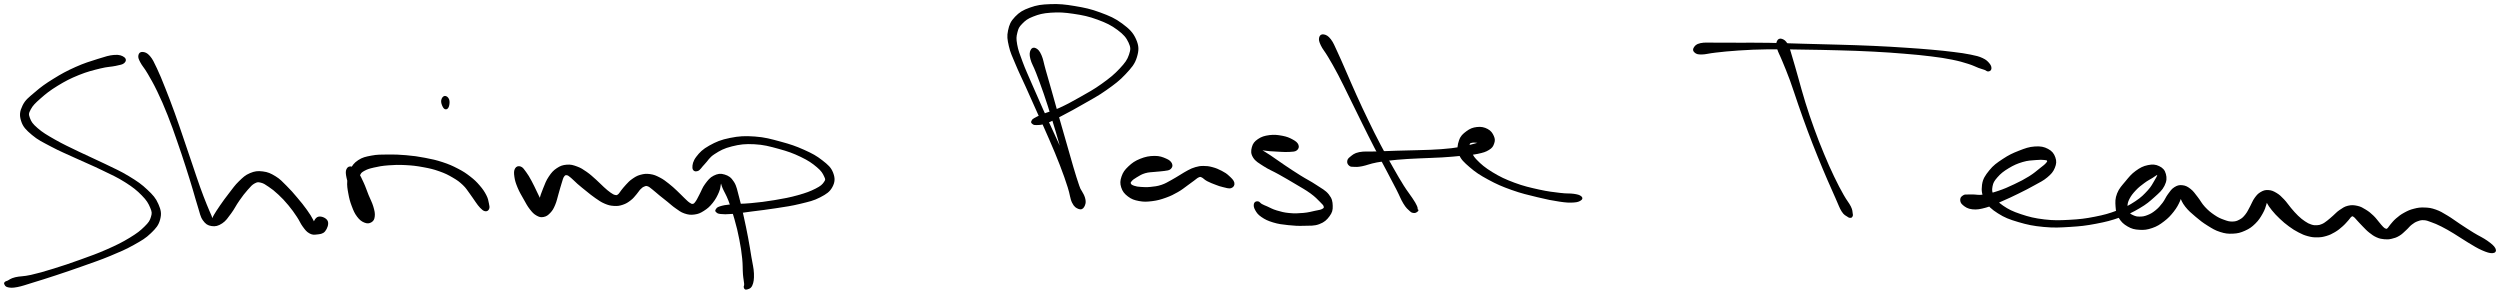
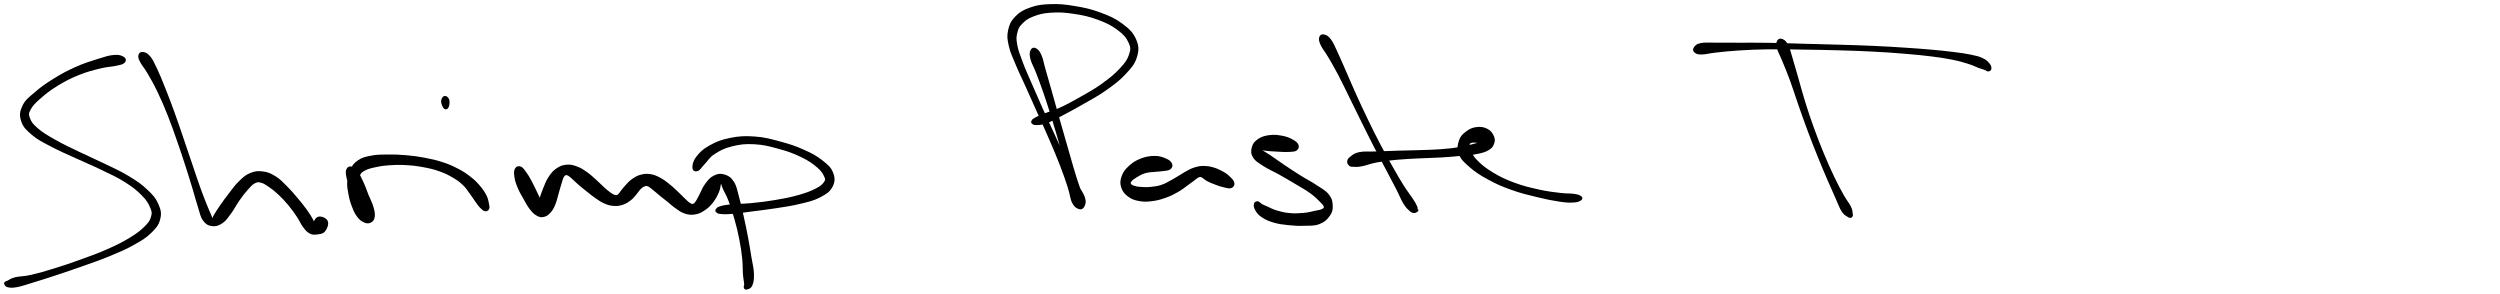
<svg xmlns="http://www.w3.org/2000/svg" id="canvas" viewBox="261.638 331.449 1541.639 181.120">
  <path d="M 337.89,367.08 C 336.72 366.26, 335.28 365.57, 332.12 365.81 C 328.96 366.05, 326.82 366.79, 322.07 368.27 C 317.32 369.76, 313.82 370.80, 308.36 373.24 C 302.91 375.68, 299.77 377.39, 294.80 380.48 C 289.82 383.56, 287.24 385.41, 283.48 388.66 C 279.72 391.90, 277.67 393.27, 276.00 396.72 C 274.33 400.17, 274.01 402.41, 275.14 405.92 C 276.26 409.43, 277.97 411.15, 281.63 414.25 C 285.29 417.36, 288.00 418.56, 293.42 421.44 C 298.85 424.33, 302.49 425.77, 308.76 428.66 C 315.03 431.56, 318.70 432.98, 324.75 435.93 C 330.80 438.87, 334.10 440.28, 339.03 443.41 C 343.95 446.53, 346.25 448.38, 349.39 451.56 C 352.52 454.73, 353.52 456.52, 354.69 459.27 C 355.85 462.02, 355.94 462.84, 355.22 465.29 C 354.50 467.74, 353.78 468.87, 351.09 471.52 C 348.40 474.17, 346.41 475.72, 341.79 478.53 C 337.16 481.34, 334.03 482.89, 327.97 485.58 C 321.90 488.27, 318.11 489.58, 311.47 491.98 C 304.83 494.38, 300.91 495.69, 294.77 497.59 C 288.63 499.48, 285.51 500.39, 280.77 501.46 C 276.04 502.52, 273.97 502.20, 271.09 502.91 C 268.21 503.63, 267.58 504.50, 266.39 505.02 C 265.19 505.54, 265.44 505.21, 265.12 505.51 C 264.79 505.82, 264.45 506.02, 264.76 506.54 C 265.07 507.07, 265.17 507.84, 266.65 508.13 C 268.14 508.42, 269.18 508.57, 272.20 507.99 C 275.23 507.41, 277.06 506.68, 281.78 505.24 C 286.50 503.80, 289.64 502.83, 295.80 500.80 C 301.96 498.76, 305.86 497.45, 312.58 495.06 C 319.29 492.66, 323.11 491.42, 329.36 488.83 C 335.62 486.23, 338.85 484.88, 343.85 482.09 C 348.85 479.29, 351.15 477.98, 354.36 474.88 C 357.58 471.77, 359.03 470.05, 359.93 466.57 C 360.83 463.09, 360.40 461.04, 358.84 457.47 C 357.28 453.91, 355.72 452.15, 352.12 448.76 C 348.52 445.36, 346.02 443.65, 340.84 440.50 C 335.65 437.34, 332.31 435.97, 326.19 432.97 C 320.08 429.98, 316.42 428.52, 310.25 425.52 C 304.08 422.52, 300.47 420.91, 295.33 417.98 C 290.18 415.05, 287.68 413.58, 284.53 410.86 C 281.39 408.14, 280.50 406.82, 279.62 404.40 C 278.73 401.98, 278.78 401.29, 280.10 398.78 C 281.43 396.26, 282.89 394.80, 286.26 391.83 C 289.62 388.86, 292.15 386.83, 296.92 383.92 C 301.68 381.01, 304.77 379.41, 310.08 377.26 C 315.38 375.11, 318.87 374.31, 323.45 373.17 C 328.03 372.03, 330.06 372.22, 332.96 371.57 C 335.87 370.92, 337.00 370.82, 337.99 369.92 C 338.97 369.02, 339.06 367.91, 337.89 367.08" style="stroke: black; fill: black;" />
  <path d="M 347.45,365.75 C 347.28 366.91, 347.54 367.63, 348.66 369.77 C 349.77 371.90, 350.93 372.85, 353.02 376.43 C 355.10 380.00, 356.58 382.47, 359.08 387.65 C 361.57 392.83, 363.02 396.17, 365.48 402.33 C 367.94 408.48, 369.13 412.06, 371.36 418.42 C 373.59 424.78, 374.70 428.19, 376.62 434.12 C 378.54 440.06, 379.45 443.10, 380.97 448.11 C 382.49 453.12, 382.99 455.39, 384.23 459.17 C 385.47 462.96, 385.57 464.79, 387.16 467.03 C 388.76 469.27, 389.95 470.01, 392.19 470.36 C 394.43 470.71, 396.06 470.28, 398.37 468.78 C 400.67 467.27, 401.65 465.58, 403.73 462.82 C 405.80 460.06, 406.69 457.90, 408.76 454.97 C 410.82 452.03, 412.09 450.33, 414.04 448.15 C 415.98 445.98, 416.77 445.00, 418.48 444.09 C 420.20 443.18, 420.80 443.18, 422.62 443.61 C 424.45 444.05, 425.44 444.78, 427.63 446.26 C 429.81 447.74, 431.11 448.73, 433.55 451.01 C 435.99 453.29, 437.52 454.89, 439.83 457.67 C 442.15 460.44, 443.35 462.22, 445.13 464.88 C 446.92 467.54, 447.27 468.95, 448.77 470.95 C 450.26 472.95, 450.98 473.96, 452.62 474.88 C 454.26 475.80, 455.15 475.77, 456.97 475.55 C 458.79 475.33, 460.46 475.30, 461.72 473.78 C 462.98 472.25, 463.98 469.58, 463.27 467.93 C 462.55 466.29, 459.80 465.18, 458.14 465.54 C 456.49 465.90, 455.47 468.37, 455.00 469.72 C 454.53 471.06, 455.61 471.89, 455.78 472.26 C 455.96 472.64, 456.15 472.55, 455.88 471.58 C 455.60 470.61, 455.48 469.49, 454.40 467.40 C 453.33 465.32, 452.46 463.90, 450.50 461.16 C 448.54 458.41, 447.08 456.62, 444.58 453.67 C 442.08 450.72, 440.66 449.01, 437.99 446.39 C 435.33 443.77, 434.14 442.31, 431.27 440.56 C 428.39 438.81, 426.67 438.02, 423.62 437.65 C 420.56 437.27, 418.85 437.47, 416.00 438.66 C 413.14 439.85, 411.88 441.14, 409.33 443.58 C 406.79 446.03, 405.59 447.91, 403.26 450.89 C 400.94 453.86, 399.56 455.79, 397.71 458.46 C 395.85 461.12, 395.02 462.52, 394.00 464.20 C 392.97 465.87, 393.06 466.77, 392.57 466.83 C 392.08 466.89, 392.33 466.32, 391.54 464.48 C 390.75 462.63, 390.01 461.10, 388.61 457.59 C 387.21 454.08, 386.30 451.83, 384.54 446.92 C 382.78 442.02, 381.82 438.98, 379.81 433.07 C 377.80 427.15, 376.67 423.75, 374.47 417.34 C 372.28 410.94, 371.12 407.34, 368.83 401.05 C 366.55 394.76, 365.23 391.35, 363.06 385.90 C 360.88 380.46, 359.83 377.74, 357.96 373.82 C 356.09 369.90, 355.40 368.29, 353.72 366.32 C 352.04 364.35, 350.80 364.09, 349.55 363.98 C 348.29 363.87, 347.63 364.59, 347.45 365.75" style="stroke: black; fill: black;" />
  <path d="M 475.74,435.95 C 475.18 437.18, 475.33 438.56, 475.79 440.84 C 476.25 443.13, 476.93 444.57, 478.02 447.36 C 479.11 450.15, 480.04 451.87, 481.24 454.78 C 482.43 457.69, 482.84 459.55, 483.99 461.89 C 485.13 464.24, 485.84 465.39, 486.96 466.49 C 488.08 467.60, 488.76 467.71, 489.58 467.42 C 490.40 467.12, 490.91 466.42, 491.07 465.01 C 491.22 463.60, 491.02 462.42, 490.35 460.36 C 489.67 458.31, 488.79 457.12, 487.69 454.75 C 486.59 452.38, 485.77 450.88, 484.85 448.53 C 483.93 446.18, 483.39 444.91, 483.09 443.01 C 482.79 441.10, 482.72 440.36, 483.35 439.01 C 483.98 437.67, 484.50 437.23, 486.25 436.28 C 488.00 435.34, 489.13 434.96, 492.08 434.29 C 495.03 433.61, 497.07 433.22, 501.01 432.91 C 504.94 432.61, 507.41 432.53, 511.75 432.76 C 516.09 432.99, 518.51 433.27, 522.71 434.05 C 526.90 434.82, 529.04 435.32, 532.72 436.62 C 536.41 437.92, 538.20 438.84, 541.14 440.56 C 544.07 442.27, 545.28 443.19, 547.39 445.18 C 549.50 447.17, 550.11 448.42, 551.68 450.51 C 553.26 452.60, 553.97 453.89, 555.25 455.63 C 556.52 457.38, 556.94 458.11, 558.05 459.23 C 559.17 460.34, 559.87 461.04, 560.82 461.21 C 561.78 461.37, 562.47 460.95, 562.82 460.07 C 563.17 459.19, 562.94 458.39, 562.60 456.79 C 562.25 455.18, 562.20 454.17, 561.10 452.04 C 559.99 449.91, 559.03 448.43, 557.06 446.15 C 555.09 443.87, 553.90 442.70, 551.24 440.64 C 548.57 438.58, 547.10 437.60, 543.72 435.85 C 540.34 434.10, 538.35 433.21, 534.33 431.89 C 530.31 430.58, 528.05 430.10, 523.61 429.25 C 519.16 428.40, 516.68 428.06, 512.11 427.66 C 507.54 427.25, 505.03 427.19, 500.76 427.23 C 496.49 427.28, 494.35 427.21, 490.76 427.89 C 487.16 428.57, 485.36 428.94, 482.80 430.62 C 480.24 432.30, 479.26 433.79, 477.96 436.30 C 476.65 438.80, 476.48 440.26, 476.27 443.14 C 476.06 446.02, 476.37 447.64, 476.92 450.68 C 477.47 453.73, 477.94 455.56, 479.01 458.37 C 480.07 461.18, 480.73 462.77, 482.23 464.75 C 483.73 466.73, 484.87 467.58, 486.51 468.25 C 488.14 468.92, 489.24 468.78, 490.39 468.10 C 491.54 467.41, 492.04 466.64, 492.24 464.83 C 492.44 463.02, 492.15 461.64, 491.39 459.04 C 490.63 456.44, 489.64 454.81, 488.44 451.85 C 487.25 448.88, 486.68 446.97, 485.41 444.22 C 484.15 441.46, 483.49 439.98, 482.13 438.08 C 480.76 436.18, 479.85 435.14, 478.58 434.72 C 477.30 434.29, 476.30 434.73, 475.74 435.95" style="stroke: black; fill: black;" />
  <path d="M 534.98,396.86 C 535.47 397.86, 536.01 398.43, 536.63 398.39 C 537.24 398.36, 537.77 397.78, 538.07 396.68 C 538.36 395.57, 538.55 393.98, 538.11 392.87 C 537.68 391.75, 536.68 391.00, 535.89 391.11 C 535.11 391.21, 534.39 392.24, 534.20 393.39 C 534.02 394.54, 534.50 395.86, 534.98 396.86" style="stroke: black; fill: black;" />
  <path d="M 579.66,435.62 C 579.01 436.77, 579.01 438.11, 579.33 440.37 C 579.65 442.63, 580.12 444.17, 581.26 446.92 C 582.40 449.67, 583.52 451.48, 585.02 454.13 C 586.52 456.78, 587.22 458.21, 588.75 460.17 C 590.29 462.12, 591.08 463.01, 592.69 463.92 C 594.30 464.84, 595.21 465.07, 596.80 464.75 C 598.39 464.43, 599.30 463.77, 600.65 462.34 C 602.00 460.90, 602.56 459.88, 603.54 457.57 C 604.53 455.26, 604.80 453.47, 605.60 450.80 C 606.39 448.12, 606.83 446.33, 607.53 444.18 C 608.23 442.03, 608.35 441.09, 609.09 440.05 C 609.84 439.02, 610.26 438.88, 611.25 439.01 C 612.24 439.14, 612.68 439.64, 614.04 440.72 C 615.41 441.81, 616.17 442.81, 618.06 444.45 C 619.95 446.09, 621.31 447.18, 623.50 448.93 C 625.70 450.68, 626.78 451.65, 629.02 453.18 C 631.26 454.71, 632.46 455.63, 634.72 456.58 C 636.97 457.53, 638.14 457.80, 640.31 457.93 C 642.48 458.05, 643.57 457.90, 645.56 457.23 C 647.56 456.56, 648.64 455.83, 650.28 454.57 C 651.92 453.32, 652.57 452.29, 653.76 450.95 C 654.95 449.61, 655.24 448.83, 656.21 447.85 C 657.19 446.87, 657.67 446.46, 658.66 446.06 C 659.64 445.66, 660.04 445.47, 661.15 445.84 C 662.27 446.20, 662.74 446.74, 664.23 447.89 C 665.72 449.03, 666.72 450.02, 668.59 451.55 C 670.46 453.07, 671.60 453.94, 673.59 455.53 C 675.57 457.12, 676.47 458.08, 678.53 459.49 C 680.59 460.91, 681.63 461.86, 683.88 462.61 C 686.13 463.36, 687.49 463.55, 689.79 463.24 C 692.09 462.93, 693.22 462.46, 695.40 461.07 C 697.59 459.68, 698.88 458.59, 700.70 456.31 C 702.53 454.04, 703.53 452.05, 704.54 449.69 C 705.56 447.33, 705.40 445.75, 705.78 444.51 C 706.16 443.27, 706.06 442.96, 706.43 443.49 C 706.80 444.03, 706.66 444.85, 707.64 447.18 C 708.62 449.51, 709.86 451.25, 711.35 455.13 C 712.83 459.02, 713.73 461.84, 715.06 466.60 C 716.40 471.36, 717.07 474.09, 718.01 478.92 C 718.96 483.74, 719.35 486.40, 719.80 490.71 C 720.25 495.03, 720.04 497.32, 720.28 500.47 C 720.53 503.62, 720.93 504.85, 721.03 506.47 C 721.12 508.08, 720.58 507.95, 720.78 508.56 C 720.98 509.17, 721.14 509.76, 722.00 509.51 C 722.87 509.25, 724.27 509.16, 725.09 507.29 C 725.90 505.42, 726.17 503.60, 726.06 500.15 C 725.94 496.71, 725.23 494.50, 724.51 490.08 C 723.79 485.66, 723.39 483.00, 722.46 478.06 C 721.52 473.12, 720.95 470.35, 719.85 465.40 C 718.75 460.45, 718.16 457.60, 716.96 453.29 C 715.75 448.98, 715.56 446.62, 713.82 443.87 C 712.08 441.12, 710.63 440.26, 708.26 439.53 C 705.89 438.79, 704.24 439.09, 701.96 440.22 C 699.68 441.34, 698.55 442.92, 696.85 445.17 C 695.16 447.41, 694.66 449.28, 693.49 451.43 C 692.32 453.58, 691.92 454.68, 691.02 455.92 C 690.11 457.16, 689.86 457.48, 688.96 457.65 C 688.06 457.82, 687.67 457.55, 686.50 456.77 C 685.34 455.98, 684.67 455.19, 683.12 453.74 C 681.58 452.28, 680.66 451.22, 678.79 449.48 C 676.91 447.75, 675.85 446.69, 673.74 445.06 C 671.63 443.43, 670.50 442.48, 668.24 441.33 C 665.99 440.18, 664.77 439.62, 662.45 439.30 C 660.14 438.98, 658.80 439.14, 656.65 439.73 C 654.51 440.31, 653.45 441.06, 651.73 442.24 C 650.00 443.43, 649.35 444.29, 648.03 445.65 C 646.71 447.02, 646.14 447.87, 645.14 449.07 C 644.15 450.28, 643.89 451.07, 643.05 451.69 C 642.20 452.31, 641.96 452.39, 640.92 452.18 C 639.88 451.96, 639.29 451.63, 637.85 450.63 C 636.40 449.63, 635.48 448.79, 633.68 447.18 C 631.88 445.57, 630.94 444.45, 628.84 442.58 C 626.73 440.72, 625.46 439.46, 623.15 437.85 C 620.83 436.25, 619.65 435.43, 617.25 434.56 C 614.84 433.69, 613.53 433.30, 611.14 433.50 C 608.74 433.71, 607.40 434.15, 605.27 435.57 C 603.14 436.98, 602.14 438.14, 600.49 440.58 C 598.84 443.02, 598.18 444.93, 597.03 447.78 C 595.88 450.63, 595.21 452.39, 594.73 454.84 C 594.25 457.28, 594.39 458.52, 594.61 460.00 C 594.83 461.48, 595.44 462.09, 595.84 462.23 C 596.23 462.37, 596.70 461.88, 596.59 460.71 C 596.48 459.53, 596.11 458.45, 595.28 456.36 C 594.44 454.26, 593.70 452.87, 592.44 450.25 C 591.18 447.62, 590.33 445.73, 588.98 443.24 C 587.62 440.76, 586.95 439.55, 585.66 437.82 C 584.38 436.09, 583.77 435.05, 582.57 434.61 C 581.36 434.17, 580.31 434.47, 579.66 435.62" style="stroke: black; fill: black;" />
  <path d="M 691.79,436.44 C 693.14 435.91, 693.87 434.29, 695.90 432.22 C 697.93 430.15, 698.56 428.29, 701.95 426.09 C 705.34 423.89, 707.87 422.46, 712.85 421.23 C 717.83 419.99, 721.04 419.60, 726.86 419.90 C 732.67 420.21, 736.17 421.18, 741.93 422.76 C 747.70 424.33, 750.93 425.50, 755.68 427.78 C 760.42 430.06, 762.74 431.69, 765.66 434.15 C 768.59 436.61, 769.40 438.10, 770.30 440.06 C 771.21 442.02, 771.28 442.31, 770.17 443.95 C 769.07 445.58, 768.05 446.55, 764.77 448.22 C 761.50 449.88, 758.87 450.87, 753.81 452.29 C 748.74 453.71, 745.24 454.35, 739.44 455.33 C 733.64 456.31, 730.15 456.69, 724.80 457.21 C 719.45 457.72, 716.51 457.52, 712.70 457.92 C 708.88 458.31, 707.56 458.60, 705.71 459.17 C 703.87 459.74, 703.88 460.22, 703.47 460.78 C 703.05 461.34, 703.11 461.55, 703.64 461.97 C 704.17 462.40, 704.20 462.74, 706.11 462.92 C 708.01 463.10, 709.32 463.18, 713.15 462.87 C 716.99 462.55, 719.88 462.05, 725.27 461.35 C 730.66 460.65, 734.16 460.30, 740.10 459.36 C 746.04 458.43, 749.56 457.99, 754.96 456.66 C 760.36 455.34, 763.19 454.77, 767.10 452.73 C 771.01 450.70, 772.95 449.42, 774.52 446.50 C 776.09 443.58, 776.14 441.30, 774.93 438.15 C 773.71 434.99, 771.97 433.49, 768.44 430.72 C 764.91 427.95, 762.41 426.58, 757.30 424.29 C 752.18 422.00, 748.92 420.89, 742.88 419.26 C 736.84 417.63, 733.29 416.58, 727.09 416.13 C 720.90 415.68, 717.47 415.88, 711.91 416.99 C 706.35 418.09, 703.39 419.37, 699.30 421.64 C 695.20 423.92, 693.47 425.73, 691.44 428.37 C 689.40 431.01, 689.05 433.22, 689.12 434.83 C 689.19 436.45, 690.43 436.96, 691.79 436.44" style="stroke: black; fill: black;" />
  <path d="M 897.61,362.54 C 897.06 363.74, 896.83 364.96, 897.51 367.68 C 898.18 370.40, 899.33 371.86, 900.97 376.13 C 902.61 380.40, 903.77 383.38, 905.72 389.05 C 907.67 394.72, 908.75 398.20, 910.70 404.50 C 912.65 410.80, 913.72 414.38, 915.46 420.55 C 917.21 426.72, 918.05 430.03, 919.43 435.36 C 920.82 440.69, 921.44 443.14, 922.38 447.20 C 923.31 451.25, 923.21 453.14, 924.12 455.63 C 925.03 458.12, 925.80 459.01, 926.93 459.64 C 928.05 460.28, 929.10 460.03, 929.76 458.81 C 930.42 457.58, 931.06 456.32, 930.23 453.50 C 929.39 450.68, 927.77 449.07, 925.59 444.69 C 923.41 440.31, 922.03 437.40, 919.33 431.62 C 916.63 425.85, 915.07 422.30, 912.09 415.82 C 909.12 409.34, 907.38 405.71, 904.46 399.22 C 901.54 392.72, 900.03 389.27, 897.49 383.36 C 894.94 377.46, 893.56 374.58, 891.74 369.69 C 889.92 364.80, 889.03 362.56, 888.38 358.90 C 887.74 355.24, 887.87 354.04, 888.52 351.40 C 889.17 348.77, 889.63 347.79, 891.64 345.74 C 893.65 343.70, 895.00 342.58, 898.58 341.19 C 902.16 339.80, 904.53 339.13, 909.55 338.78 C 914.58 338.44, 917.88 338.60, 923.69 339.47 C 929.51 340.33, 933.15 341.09, 938.62 343.10 C 944.09 345.11, 947.17 346.63, 951.05 349.51 C 954.93 352.40, 956.56 354.36, 958.02 357.51 C 959.47 360.67, 959.43 361.98, 958.32 365.29 C 957.21 368.60, 955.87 370.42, 952.47 374.07 C 949.07 377.72, 946.28 379.97, 941.31 383.53 C 936.34 387.10, 932.89 388.92, 927.62 391.91 C 922.35 394.90, 919.48 396.44, 914.95 398.50 C 910.43 400.55, 908.06 400.95, 905.00 402.19 C 901.95 403.43, 901.04 403.89, 899.67 404.70 C 898.30 405.51, 898.41 405.70, 898.15 406.22 C 897.89 406.75, 897.88 406.95, 898.37 407.32 C 898.87 407.69, 898.93 408.13, 900.63 408.07 C 902.32 408.01, 903.64 408.18, 906.86 407.00 C 910.08 405.82, 912.22 404.53, 916.74 402.16 C 921.27 399.80, 924.13 398.27, 929.49 395.17 C 934.85 392.07, 938.36 390.34, 943.54 386.66 C 948.73 382.99, 951.66 380.83, 955.41 376.80 C 959.15 372.77, 960.98 370.73, 962.25 366.54 C 963.52 362.34, 963.51 359.87, 961.74 355.84 C 959.96 351.81, 957.73 349.64, 953.37 346.40 C 949.00 343.15, 945.73 341.75, 939.91 339.60 C 934.10 337.45, 930.41 336.68, 924.29 335.66 C 918.18 334.64, 914.82 334.31, 909.34 334.50 C 903.85 334.69, 901.16 335.08, 896.88 336.61 C 892.60 338.14, 890.55 339.40, 887.92 342.14 C 885.30 344.89, 884.49 346.81, 883.75 350.33 C 883.01 353.85, 883.30 355.60, 884.23 359.74 C 885.15 363.88, 886.31 366.03, 888.38 371.01 C 890.44 376.00, 891.90 378.76, 894.55 384.66 C 897.20 390.55, 898.73 393.98, 901.63 400.48 C 904.54 406.99, 906.26 410.63, 909.07 417.17 C 911.89 423.70, 913.41 427.25, 915.70 433.17 C 917.99 439.09, 919.02 442.15, 920.51 446.77 C 922.01 451.38, 921.91 453.62, 923.19 456.24 C 924.47 458.85, 925.63 459.33, 926.92 459.84 C 928.22 460.36, 929.10 459.98, 929.66 458.80 C 930.23 457.62, 930.37 456.50, 929.77 453.94 C 929.16 451.37, 928.00 449.88, 926.64 445.97 C 925.29 442.05, 924.57 439.64, 922.99 434.37 C 921.42 429.09, 920.53 425.79, 918.76 419.61 C 916.99 413.43, 915.94 409.84, 914.13 403.48 C 912.33 397.12, 911.37 393.60, 909.73 387.80 C 908.08 381.99, 907.19 378.90, 905.92 374.47 C 904.66 370.05, 904.55 368.23, 903.42 365.67 C 902.29 363.10, 901.44 362.28, 900.28 361.66 C 899.12 361.03, 898.17 361.33, 897.61 362.54" style="stroke: black; fill: black;" />
  <path d="M 983.89,432.49 C 983.35 431.36, 982.55 430.55, 980.48 429.67 C 978.42 428.79, 976.69 428.06, 973.58 428.09 C 970.46 428.12, 968.08 428.56, 964.92 429.83 C 961.77 431.10, 960.04 432.31, 957.80 434.43 C 955.56 436.55, 954.57 437.94, 953.71 440.43 C 952.86 442.92, 952.76 444.53, 953.52 446.89 C 954.28 449.25, 955.40 450.63, 957.52 452.23 C 959.64 453.84, 961.21 454.38, 964.12 454.93 C 967.04 455.48, 968.84 455.39, 972.09 454.99 C 975.34 454.58, 977.25 454.02, 980.38 452.91 C 983.51 451.80, 985.13 450.93, 987.74 449.46 C 990.35 447.99, 991.44 446.97, 993.43 445.55 C 995.43 444.14, 996.28 443.43, 997.73 442.40 C 999.17 441.36, 999.63 440.77, 1000.65 440.37 C 1001.67 439.96, 1001.71 439.90, 1002.83 440.37 C 1003.94 440.84, 1004.51 441.80, 1006.22 442.70 C 1007.93 443.61, 1009.43 444.16, 1011.37 444.90 C 1013.31 445.63, 1014.07 445.95, 1015.93 446.36 C 1017.80 446.78, 1019.42 447.41, 1020.70 446.97 C 1021.97 446.53, 1022.61 445.52, 1022.31 444.17 C 1022.01 442.83, 1020.70 441.64, 1019.20 440.25 C 1017.71 438.87, 1016.83 438.31, 1014.82 437.25 C 1012.81 436.20, 1011.38 435.59, 1009.16 435.00 C 1006.95 434.41, 1005.78 434.28, 1003.73 434.28 C 1001.68 434.28, 1000.79 434.48, 998.93 434.99 C 997.07 435.51, 996.28 435.94, 994.42 436.88 C 992.56 437.82, 991.69 438.48, 989.64 439.69 C 987.58 440.90, 986.48 441.69, 984.15 442.94 C 981.82 444.18, 980.58 445.07, 977.99 445.92 C 975.40 446.77, 973.76 446.94, 971.20 447.20 C 968.64 447.46, 967.25 447.36, 965.20 447.22 C 963.15 447.08, 962.26 446.95, 960.94 446.50 C 959.63 446.06, 958.99 445.71, 958.61 444.99 C 958.23 444.28, 958.26 443.88, 959.03 442.94 C 959.79 442.00, 960.70 441.33, 962.45 440.30 C 964.19 439.26, 965.41 438.44, 967.74 437.76 C 970.06 437.08, 971.72 437.18, 974.07 436.91 C 976.42 436.63, 977.68 436.69, 979.50 436.38 C 981.31 436.07, 982.28 436.14, 983.16 435.36 C 984.04 434.58, 984.42 433.63, 983.89 432.49" style="stroke: black; fill: black;" />
  <path d="M 1061.85,420.88 C 1061.35 419.69, 1060.43 418.93, 1058.51 417.89 C 1056.59 416.84, 1055.08 416.19, 1052.27 415.66 C 1049.45 415.14, 1047.36 414.88, 1044.43 415.27 C 1041.51 415.66, 1039.70 416.22, 1037.63 417.63 C 1035.56 419.05, 1034.65 420.21, 1034.08 422.36 C 1033.52 424.50, 1033.41 426.13, 1034.81 428.36 C 1036.21 430.59, 1037.92 431.45, 1041.08 433.50 C 1044.23 435.56, 1046.67 436.43, 1050.59 438.63 C 1054.51 440.83, 1056.80 442.16, 1060.69 444.49 C 1064.57 446.82, 1066.94 448.06, 1070.02 450.29 C 1073.09 452.53, 1074.37 453.98, 1076.05 455.67 C 1077.72 457.36, 1078.17 457.72, 1078.40 458.74 C 1078.63 459.75, 1078.33 460.10, 1077.21 460.74 C 1076.08 461.37, 1075.13 461.39, 1072.77 461.90 C 1070.42 462.40, 1068.64 462.96, 1065.43 463.25 C 1062.21 463.53, 1060.04 463.64, 1056.71 463.33 C 1053.38 463.02, 1051.54 462.51, 1048.79 461.69 C 1046.04 460.88, 1044.82 460.05, 1042.97 459.24 C 1041.11 458.44, 1040.63 458.29, 1039.50 457.66 C 1038.37 457.03, 1038.14 456.19, 1037.31 456.09 C 1036.49 456.00, 1035.61 456.25, 1035.37 457.19 C 1035.13 458.14, 1035.23 459.28, 1036.11 460.81 C 1037.00 462.35, 1037.64 463.39, 1039.78 464.85 C 1041.93 466.32, 1043.60 467.16, 1046.86 468.14 C 1050.11 469.13, 1052.27 469.37, 1056.06 469.78 C 1059.85 470.19, 1062.04 470.30, 1065.82 470.19 C 1069.61 470.08, 1071.93 470.35, 1074.99 469.21 C 1078.04 468.07, 1079.50 466.68, 1081.09 464.50 C 1082.69 462.33, 1083.06 460.90, 1082.97 458.33 C 1082.88 455.76, 1082.62 454.13, 1080.65 451.64 C 1078.67 449.16, 1076.53 448.21, 1073.07 445.90 C 1069.62 443.59, 1067.27 442.54, 1063.37 440.10 C 1059.48 437.67, 1057.30 436.21, 1053.60 433.73 C 1049.90 431.25, 1047.73 429.61, 1044.88 427.71 C 1042.03 425.82, 1040.73 425.10, 1039.33 424.25 C 1037.92 423.40, 1037.74 423.58, 1037.84 423.45 C 1037.94 423.32, 1038.44 423.46, 1039.82 423.61 C 1041.21 423.76, 1042.50 424.00, 1044.78 424.19 C 1047.06 424.38, 1048.80 424.48, 1051.23 424.57 C 1053.67 424.66, 1055.01 424.78, 1056.96 424.62 C 1058.92 424.47, 1060.01 424.55, 1060.99 423.80 C 1061.97 423.05, 1062.34 422.06, 1061.85 420.88" style="stroke: black; fill: black;" />
  <path d="M 1075.58,354.74 C 1075.32 355.96, 1075.49 356.92, 1076.59 359.24 C 1077.68 361.56, 1078.92 362.70, 1081.06 366.34 C 1083.20 369.97, 1084.64 372.38, 1087.29 377.43 C 1089.94 382.48, 1091.40 385.66, 1094.33 391.58 C 1097.26 397.51, 1098.88 400.91, 1101.94 407.06 C 1105.00 413.21, 1106.60 416.47, 1109.62 422.33 C 1112.64 428.20, 1114.32 431.23, 1117.05 436.40 C 1119.77 441.58, 1121.13 444.12, 1123.23 448.21 C 1125.33 452.30, 1125.92 454.24, 1127.54 456.85 C 1129.15 459.46, 1130.12 460.17, 1131.30 461.25 C 1132.48 462.34, 1132.68 462.15, 1133.43 462.28 C 1134.18 462.40, 1134.57 462.16, 1135.04 461.89 C 1135.50 461.62, 1136.10 461.07, 1135.76 460.92 C 1135.42 460.77, 1133.65 461.02, 1133.34 461.13 C 1133.02 461.24, 1133.80 461.55, 1134.17 461.48 C 1134.54 461.42, 1135.04 461.36, 1135.19 460.79 C 1135.35 460.21, 1135.55 459.99, 1134.95 458.62 C 1134.35 457.24, 1133.82 456.39, 1132.19 453.90 C 1130.57 451.41, 1129.26 449.98, 1126.84 446.15 C 1124.43 442.32, 1122.99 439.79, 1120.12 434.73 C 1117.24 429.67, 1115.53 426.67, 1112.48 420.85 C 1109.42 415.03, 1107.83 411.79, 1104.85 405.63 C 1101.86 399.47, 1100.29 396.07, 1097.56 390.05 C 1094.83 384.04, 1093.52 380.81, 1091.20 375.55 C 1088.88 370.29, 1087.81 367.66, 1085.96 363.75 C 1084.10 359.83, 1083.54 358.10, 1081.93 355.98 C 1080.31 353.86, 1079.14 353.40, 1077.88 353.16 C 1076.61 352.91, 1075.84 353.52, 1075.58 354.74" style="stroke: black; fill: black;" />
  <path d="M 1094.01,433.31 C 1094.72 433.86, 1094.97 433.79, 1096.45 433.83 C 1097.93 433.87, 1098.59 434.03, 1101.42 433.49 C 1104.26 432.95, 1106.30 431.92, 1110.62 431.12 C 1114.94 430.32, 1117.78 429.97, 1123.03 429.47 C 1128.29 428.97, 1131.33 428.91, 1136.90 428.62 C 1142.46 428.33, 1145.62 428.34, 1150.85 428.02 C 1156.08 427.69, 1158.64 427.45, 1163.03 427.01 C 1167.42 426.58, 1169.51 426.53, 1172.81 425.83 C 1176.11 425.13, 1177.60 424.70, 1179.54 423.50 C 1181.49 422.30, 1181.97 421.44, 1182.53 419.84 C 1183.10 418.24, 1183.12 417.19, 1182.36 415.51 C 1181.61 413.82, 1180.74 412.47, 1178.76 411.42 C 1176.79 410.38, 1174.99 409.99, 1172.48 410.27 C 1169.97 410.54, 1168.32 411.20, 1166.19 412.79 C 1164.06 414.39, 1162.70 415.52, 1161.81 418.23 C 1160.91 420.94, 1160.41 423.16, 1161.70 426.35 C 1162.98 429.53, 1164.67 431.08, 1168.24 434.17 C 1171.82 437.26, 1174.42 438.98, 1179.59 441.78 C 1184.75 444.58, 1188.01 446.00, 1194.05 448.15 C 1200.09 450.31, 1203.95 451.14, 1209.79 452.57 C 1215.63 453.99, 1218.83 454.63, 1223.24 455.28 C 1227.65 455.94, 1229.24 455.98, 1231.85 455.84 C 1234.46 455.70, 1235.40 455.20, 1236.29 454.58 C 1237.18 453.97, 1237.15 453.40, 1236.30 452.78 C 1235.46 452.15, 1234.54 451.83, 1232.05 451.46 C 1229.56 451.09, 1228.11 451.44, 1223.83 450.92 C 1219.56 450.39, 1216.36 450.10, 1210.66 448.84 C 1204.97 447.57, 1201.14 446.74, 1195.35 444.58 C 1189.56 442.42, 1186.41 440.91, 1181.72 438.06 C 1177.03 435.20, 1174.64 433.15, 1171.89 430.29 C 1169.14 427.43, 1168.86 425.77, 1167.99 423.74 C 1167.11 421.71, 1167.19 421.09, 1167.52 420.14 C 1167.84 419.18, 1168.52 419.17, 1169.63 418.95 C 1170.73 418.74, 1171.67 419.03, 1173.03 419.06 C 1174.39 419.10, 1175.25 419.21, 1176.44 419.11 C 1177.64 419.02, 1178.38 418.79, 1179.01 418.60 C 1179.64 418.42, 1179.94 418.19, 1179.60 418.20 C 1179.27 418.22, 1178.94 418.24, 1177.33 418.67 C 1175.72 419.11, 1174.51 419.60, 1171.53 420.37 C 1168.55 421.14, 1166.62 421.80, 1162.43 422.51 C 1158.23 423.22, 1155.71 423.52, 1150.56 423.92 C 1145.42 424.33, 1142.28 424.34, 1136.72 424.53 C 1131.15 424.72, 1128.09 424.72, 1122.74 424.89 C 1117.40 425.05, 1114.56 425.18, 1109.99 425.35 C 1105.42 425.52, 1102.98 425.12, 1099.89 425.75 C 1096.80 426.38, 1095.95 427.44, 1094.55 428.50 C 1093.15 429.56, 1093.00 430.09, 1092.89 431.05 C 1092.78 432.02, 1093.30 432.75, 1094.01 433.31" style="stroke: black; fill: black;" />
-   <path d="M 1357.84,357.06 C 1357.38 358.15, 1357.33 358.98, 1357.99 361.35 C 1358.66 363.73, 1359.58 365.05, 1361.16 368.94 C 1362.74 372.83, 1363.92 375.44, 1365.89 380.82 C 1367.86 386.20, 1368.84 389.60, 1371.02 395.84 C 1373.21 402.08, 1374.44 405.64, 1376.82 412.03 C 1379.21 418.42, 1380.54 421.79, 1382.97 427.80 C 1385.39 433.81, 1386.71 436.87, 1388.94 442.08 C 1391.18 447.29, 1392.37 449.93, 1394.14 453.85 C 1395.91 457.77, 1396.40 459.52, 1397.79 461.68 C 1399.18 463.84, 1400.10 463.94, 1401.10 464.66 C 1402.09 465.38, 1402.25 465.28, 1402.75 465.28 C 1403.26 465.27, 1403.45 465.08, 1403.62 464.63 C 1403.79 464.17, 1403.83 464.14, 1403.61 463.01 C 1403.39 461.88, 1403.63 461.22, 1402.53 458.99 C 1401.43 456.76, 1400.15 455.54, 1398.09 451.86 C 1396.03 448.18, 1394.65 445.65, 1392.23 440.59 C 1389.81 435.53, 1388.46 432.50, 1385.99 426.56 C 1383.53 420.62, 1382.20 417.27, 1379.89 410.90 C 1377.58 404.53, 1376.40 401.00, 1374.43 394.71 C 1372.46 388.42, 1371.64 384.99, 1370.05 379.46 C 1368.45 373.93, 1367.74 371.14, 1366.47 367.05 C 1365.20 362.96, 1364.94 361.23, 1363.70 359.00 C 1362.46 356.77, 1361.45 356.27, 1360.28 355.88 C 1359.11 355.50, 1358.30 355.97, 1357.84 357.06" style="stroke: black; fill: black;" />
+   <path d="M 1357.84,357.06 C 1357.38 358.15, 1357.33 358.98, 1357.99 361.35 C 1358.66 363.73, 1359.58 365.05, 1361.16 368.94 C 1362.74 372.83, 1363.92 375.44, 1365.89 380.82 C 1367.86 386.20, 1368.84 389.60, 1371.02 395.84 C 1373.21 402.08, 1374.44 405.64, 1376.82 412.03 C 1379.21 418.42, 1380.54 421.79, 1382.97 427.80 C 1385.39 433.81, 1386.71 436.87, 1388.94 442.08 C 1391.18 447.29, 1392.37 449.93, 1394.14 453.85 C 1395.91 457.77, 1396.40 459.52, 1397.79 461.68 C 1399.18 463.84, 1400.10 463.94, 1401.10 464.66 C 1402.09 465.38, 1402.25 465.28, 1402.75 465.28 C 1403.26 465.27, 1403.45 465.08, 1403.62 464.63 C 1403.79 464.17, 1403.83 464.14, 1403.61 463.01 C 1403.39 461.88, 1403.63 461.22, 1402.53 458.99 C 1401.43 456.76, 1400.15 455.54, 1398.09 451.86 C 1396.03 448.18, 1394.65 445.65, 1392.23 440.59 C 1389.81 435.53, 1388.46 432.50, 1385.99 426.56 C 1383.53 420.62, 1382.20 417.27, 1379.89 410.90 C 1377.58 404.53, 1376.40 401.00, 1374.43 394.71 C 1372.46 388.42, 1371.64 384.99, 1370.05 379.46 C 1365.20 362.96, 1364.94 361.23, 1363.70 359.00 C 1362.46 356.77, 1361.45 356.27, 1360.28 355.88 C 1359.11 355.50, 1358.30 355.97, 1357.84 357.06" style="stroke: black; fill: black;" />
  <path d="M 1307.03,363.55 C 1307.92 364.26, 1308.50 364.58, 1311.03 364.55 C 1313.56 364.51, 1315.15 363.87, 1319.68 363.38 C 1324.22 362.89, 1327.18 362.50, 1333.71 362.09 C 1340.24 361.68, 1344.34 361.46, 1352.33 361.35 C 1360.32 361.24, 1365.01 361.42, 1373.66 361.54 C 1382.31 361.67, 1386.95 361.73, 1395.58 361.98 C 1404.21 362.23, 1408.68 362.35, 1416.80 362.78 C 1424.91 363.20, 1429.02 363.51, 1436.14 364.09 C 1443.27 364.68, 1446.53 364.98, 1452.41 365.71 C 1458.29 366.44, 1460.91 366.83, 1465.53 367.76 C 1470.15 368.69, 1472.23 369.34, 1475.50 370.36 C 1478.77 371.38, 1479.85 372.11, 1481.87 372.86 C 1483.90 373.60, 1484.47 373.66, 1485.62 374.09 C 1486.78 374.52, 1486.95 375.07, 1487.66 375.01 C 1488.36 374.96, 1489.07 374.64, 1489.15 373.81 C 1489.23 372.98, 1489.09 372.08, 1488.06 370.86 C 1487.04 369.64, 1486.29 368.77, 1484.02 367.72 C 1481.75 366.66, 1480.30 366.35, 1476.73 365.61 C 1473.15 364.86, 1470.94 364.60, 1466.15 363.99 C 1461.35 363.39, 1458.71 363.11, 1452.75 362.58 C 1446.79 362.05, 1443.51 361.81, 1436.35 361.34 C 1429.18 360.87, 1425.06 360.61, 1416.92 360.24 C 1408.78 359.87, 1404.29 359.76, 1395.65 359.50 C 1387.01 359.23, 1382.38 359.15, 1373.71 358.92 C 1365.05 358.69, 1360.36 358.47, 1352.33 358.35 C 1344.31 358.22, 1340.19 358.30, 1333.60 358.29 C 1327.01 358.27, 1324.03 358.20, 1319.38 358.25 C 1314.73 358.30, 1312.91 357.99, 1310.34 358.54 C 1307.77 359.09, 1307.21 360.01, 1306.55 361.02 C 1305.88 362.02, 1306.13 362.84, 1307.03 363.55" style="stroke: black; fill: black;" />
-   <path d="M 1470.93,454.30 C 1470.88 455.36, 1470.96 456.38, 1472.35 457.52 C 1473.75 458.67, 1475.15 459.73, 1477.91 460.02 C 1480.66 460.32, 1482.54 459.98, 1486.15 458.99 C 1489.75 458.01, 1491.89 456.86, 1495.91 455.12 C 1499.93 453.38, 1502.25 452.29, 1506.26 450.32 C 1510.27 448.35, 1512.47 447.23, 1515.97 445.26 C 1519.48 443.29, 1521.31 442.55, 1523.77 440.46 C 1526.23 438.38, 1527.30 437.19, 1528.27 434.84 C 1529.24 432.49, 1529.40 430.93, 1528.62 428.71 C 1527.84 426.48, 1526.79 425.01, 1524.36 423.72 C 1521.93 422.44, 1519.99 422.04, 1516.46 422.27 C 1512.93 422.50, 1510.64 423.35, 1506.73 424.88 C 1502.83 426.40, 1500.53 427.50, 1496.93 429.89 C 1493.32 432.28, 1491.22 433.71, 1488.71 436.84 C 1486.19 439.97, 1484.84 441.91, 1484.35 445.55 C 1483.86 449.20, 1484.33 451.64, 1486.25 455.05 C 1488.18 458.46, 1489.94 460.04, 1493.97 462.61 C 1498.00 465.19, 1500.80 466.26, 1506.40 467.91 C 1511.99 469.57, 1515.61 470.31, 1521.95 470.90 C 1528.30 471.49, 1531.69 471.28, 1538.12 470.88 C 1544.54 470.49, 1547.96 470.10, 1554.08 468.93 C 1560.21 467.76, 1563.40 466.95, 1568.76 465.04 C 1574.11 463.14, 1576.63 461.88, 1580.85 459.39 C 1585.07 456.91, 1586.85 455.35, 1589.87 452.63 C 1592.88 449.91, 1594.55 448.54, 1595.93 445.79 C 1597.31 443.05, 1597.36 441.17, 1596.76 438.88 C 1596.16 436.59, 1595.04 435.38, 1592.93 434.36 C 1590.82 433.33, 1589.03 433.19, 1586.23 433.76 C 1583.43 434.33, 1581.63 435.26, 1578.93 437.22 C 1576.22 439.18, 1574.97 440.81, 1572.70 443.55 C 1570.44 446.29, 1568.82 447.86, 1567.62 450.92 C 1566.42 453.98, 1566.51 455.91, 1566.71 458.85 C 1566.92 461.79, 1567.22 463.27, 1568.66 465.63 C 1570.10 468.00, 1571.46 469.27, 1573.90 470.68 C 1576.35 472.09, 1577.94 472.48, 1580.88 472.66 C 1583.81 472.85, 1585.61 472.63, 1588.59 471.61 C 1591.57 470.60, 1593.17 469.56, 1595.78 467.57 C 1598.40 465.58, 1599.74 464.12, 1601.68 461.66 C 1603.62 459.19, 1604.51 457.44, 1605.50 455.22 C 1606.48 453.01, 1606.47 451.68, 1606.60 450.56 C 1606.72 449.43, 1606.15 449.16, 1606.12 449.60 C 1606.09 450.04, 1605.74 450.95, 1606.43 452.75 C 1607.13 454.55, 1607.69 456.19, 1609.58 458.59 C 1611.46 460.98, 1613.13 462.40, 1615.87 464.72 C 1618.60 467.05, 1620.27 468.33, 1623.25 470.19 C 1626.24 472.04, 1627.73 473.02, 1630.78 473.99 C 1633.83 474.96, 1635.51 475.19, 1638.52 475.04 C 1641.53 474.90, 1643.13 474.47, 1645.83 473.26 C 1648.54 472.05, 1649.90 471.07, 1652.04 468.98 C 1654.18 466.89, 1655.17 465.21, 1656.53 462.83 C 1657.89 460.45, 1658.27 458.92, 1658.82 457.07 C 1659.38 455.22, 1659.27 454.35, 1659.31 453.60 C 1659.35 452.85, 1658.90 452.78, 1659.02 453.31 C 1659.14 453.84, 1659.12 454.74, 1659.91 456.24 C 1660.70 457.73, 1661.38 458.82, 1662.97 460.77 C 1664.56 462.72, 1665.74 464.00, 1667.85 465.99 C 1669.96 467.98, 1671.23 469.06, 1673.52 470.73 C 1675.80 472.39, 1677.00 473.15, 1679.27 474.32 C 1681.55 475.50, 1682.65 476.00, 1684.90 476.60 C 1687.15 477.20, 1688.29 477.35, 1690.52 477.32 C 1692.74 477.30, 1693.87 477.13, 1696.01 476.50 C 1698.16 475.86, 1699.27 475.32, 1701.25 474.15 C 1703.22 472.98, 1704.26 472.08, 1705.88 470.66 C 1707.50 469.24, 1708.22 468.25, 1709.35 467.04 C 1710.48 465.83, 1710.75 465.05, 1711.53 464.60 C 1712.31 464.14, 1712.45 464.25, 1713.27 464.76 C 1714.09 465.28, 1714.50 465.98, 1715.64 467.17 C 1716.78 468.36, 1717.51 469.25, 1718.98 470.72 C 1720.44 472.18, 1721.26 473.17, 1722.95 474.50 C 1724.64 475.83, 1725.63 476.57, 1727.43 477.37 C 1729.24 478.16, 1730.19 478.31, 1731.97 478.48 C 1733.75 478.64, 1734.55 478.62, 1736.35 478.21 C 1738.16 477.79, 1739.22 477.46, 1740.98 476.41 C 1742.73 475.36, 1743.60 474.31, 1745.12 472.95 C 1746.64 471.58, 1747.13 470.68, 1748.57 469.58 C 1750.02 468.47, 1750.76 467.99, 1752.33 467.42 C 1753.90 466.85, 1754.68 466.62, 1756.42 466.73 C 1758.17 466.84, 1758.88 467.20, 1761.06 467.99 C 1763.24 468.78, 1764.51 469.27, 1767.32 470.68 C 1770.12 472.09, 1771.78 473.07, 1775.07 475.05 C 1778.36 477.02, 1780.30 478.48, 1783.75 480.54 C 1787.20 482.59, 1789.35 484.01, 1792.33 485.31 C 1795.32 486.62, 1797.14 487.17, 1798.67 487.06 C 1800.19 486.95, 1800.66 486.10, 1799.96 484.75 C 1799.26 483.40, 1797.79 482.16, 1795.17 480.29 C 1792.54 478.43, 1790.21 477.50, 1786.84 475.43 C 1783.46 473.36, 1781.53 472.06, 1778.28 469.93 C 1775.03 467.80, 1773.52 466.52, 1770.57 464.77 C 1767.61 463.01, 1766.26 462.12, 1763.50 461.15 C 1760.73 460.18, 1759.39 460.01, 1756.76 459.91 C 1754.12 459.81, 1752.79 460.01, 1750.32 460.64 C 1747.85 461.26, 1746.59 461.86, 1744.43 463.04 C 1742.26 464.22, 1741.17 465.10, 1739.49 466.54 C 1737.81 467.99, 1737.09 469.04, 1736.03 470.25 C 1734.97 471.46, 1734.84 472.05, 1734.18 472.59 C 1733.53 473.13, 1733.41 473.12, 1732.75 472.94 C 1732.08 472.77, 1731.75 472.55, 1730.87 471.71 C 1729.99 470.88, 1729.56 470.17, 1728.34 468.77 C 1727.13 467.37, 1726.42 466.23, 1724.81 464.71 C 1723.20 463.19, 1722.19 462.33, 1720.28 461.16 C 1718.36 459.99, 1717.37 459.34, 1715.24 458.87 C 1713.11 458.40, 1711.75 458.30, 1709.63 458.80 C 1707.51 459.30, 1706.43 460.17, 1704.65 461.35 C 1702.87 462.54, 1702.25 463.44, 1700.74 464.74 C 1699.23 466.04, 1698.50 466.79, 1697.10 467.85 C 1695.69 468.91, 1695.08 469.43, 1693.73 470.03 C 1692.38 470.62, 1691.76 470.77, 1690.36 470.84 C 1688.96 470.91, 1688.24 470.86, 1686.72 470.36 C 1685.20 469.86, 1684.40 469.45, 1682.74 468.34 C 1681.08 467.23, 1680.14 466.48, 1678.40 464.82 C 1676.66 463.16, 1675.78 462.06, 1674.05 460.05 C 1672.32 458.04, 1671.53 456.59, 1669.76 454.75 C 1667.99 452.91, 1667.07 451.96, 1665.19 450.84 C 1663.31 449.72, 1662.21 449.25, 1660.36 449.15 C 1658.51 449.04, 1657.52 449.38, 1655.93 450.30 C 1654.33 451.23, 1653.63 452.06, 1652.37 453.79 C 1651.11 455.51, 1650.77 456.88, 1649.63 458.92 C 1648.48 460.96, 1647.99 462.32, 1646.65 463.99 C 1645.31 465.66, 1644.60 466.37, 1642.92 467.28 C 1641.25 468.20, 1640.27 468.52, 1638.28 468.56 C 1636.29 468.60, 1635.24 468.29, 1632.98 467.47 C 1630.71 466.65, 1629.35 466.09, 1626.95 464.46 C 1624.54 462.84, 1623.05 461.61, 1620.95 459.35 C 1618.84 457.10, 1618.17 455.38, 1616.40 453.17 C 1614.64 450.96, 1613.92 449.70, 1612.10 448.30 C 1610.28 446.90, 1609.18 446.35, 1607.30 446.15 C 1605.41 445.96, 1604.36 446.29, 1602.69 447.34 C 1601.02 448.39, 1600.39 449.50, 1598.96 451.41 C 1597.53 453.31, 1597.12 454.84, 1595.55 456.87 C 1593.98 458.91, 1593.01 460.03, 1591.10 461.57 C 1589.20 463.11, 1588.02 463.77, 1586.03 464.56 C 1584.03 465.35, 1582.92 465.49, 1581.12 465.51 C 1579.33 465.54, 1578.49 465.32, 1577.05 464.69 C 1575.61 464.05, 1574.70 463.55, 1573.90 462.34 C 1573.11 461.14, 1572.97 460.37, 1573.05 458.68 C 1573.14 456.99, 1573.27 455.93, 1574.33 453.88 C 1575.38 451.84, 1576.44 450.48, 1578.33 448.47 C 1580.22 446.46, 1581.69 445.38, 1583.77 443.84 C 1585.85 442.29, 1587.13 441.75, 1588.73 440.75 C 1590.32 439.75, 1590.99 439.11, 1591.74 438.84 C 1592.48 438.58, 1592.66 438.61, 1592.45 439.43 C 1592.24 440.24, 1591.89 440.97, 1590.69 442.92 C 1589.49 444.86, 1588.84 446.54, 1586.45 449.15 C 1584.05 451.75, 1582.49 453.44, 1578.71 455.94 C 1574.92 458.44, 1572.56 459.71, 1567.50 461.64 C 1562.45 463.57, 1559.35 464.43, 1553.44 465.59 C 1547.52 466.76, 1544.14 467.15, 1537.92 467.49 C 1531.70 467.82, 1528.39 467.96, 1522.33 467.26 C 1516.28 466.56, 1512.79 465.69, 1507.63 463.97 C 1502.48 462.26, 1499.92 460.97, 1496.57 458.68 C 1493.21 456.38, 1492.19 454.95, 1490.84 452.49 C 1489.49 450.04, 1489.40 448.80, 1489.83 446.39 C 1490.26 443.98, 1490.97 442.76, 1493.01 440.43 C 1495.04 438.10, 1496.86 436.67, 1500.03 434.76 C 1503.19 432.85, 1505.42 431.88, 1508.82 430.86 C 1512.22 429.84, 1514.36 429.90, 1517.03 429.65 C 1519.71 429.40, 1520.74 429.46, 1522.21 429.60 C 1523.68 429.74, 1524.10 429.81, 1524.39 430.35 C 1524.69 430.89, 1524.61 431.25, 1523.69 432.31 C 1522.78 433.36, 1521.90 433.98, 1519.80 435.63 C 1517.70 437.28, 1516.36 438.58, 1513.19 440.56 C 1510.02 442.53, 1507.82 443.68, 1503.94 445.51 C 1500.07 447.34, 1497.69 448.41, 1493.83 449.69 C 1489.97 450.98, 1487.73 451.52, 1484.65 451.95 C 1481.57 452.39, 1480.42 451.88, 1478.43 451.87 C 1476.44 451.86, 1475.86 451.82, 1474.70 451.90 C 1473.54 451.98, 1473.37 451.77, 1472.61 452.25 C 1471.86 452.73, 1470.99 453.25, 1470.93 454.30" style="stroke: black; fill: black;" />
</svg>